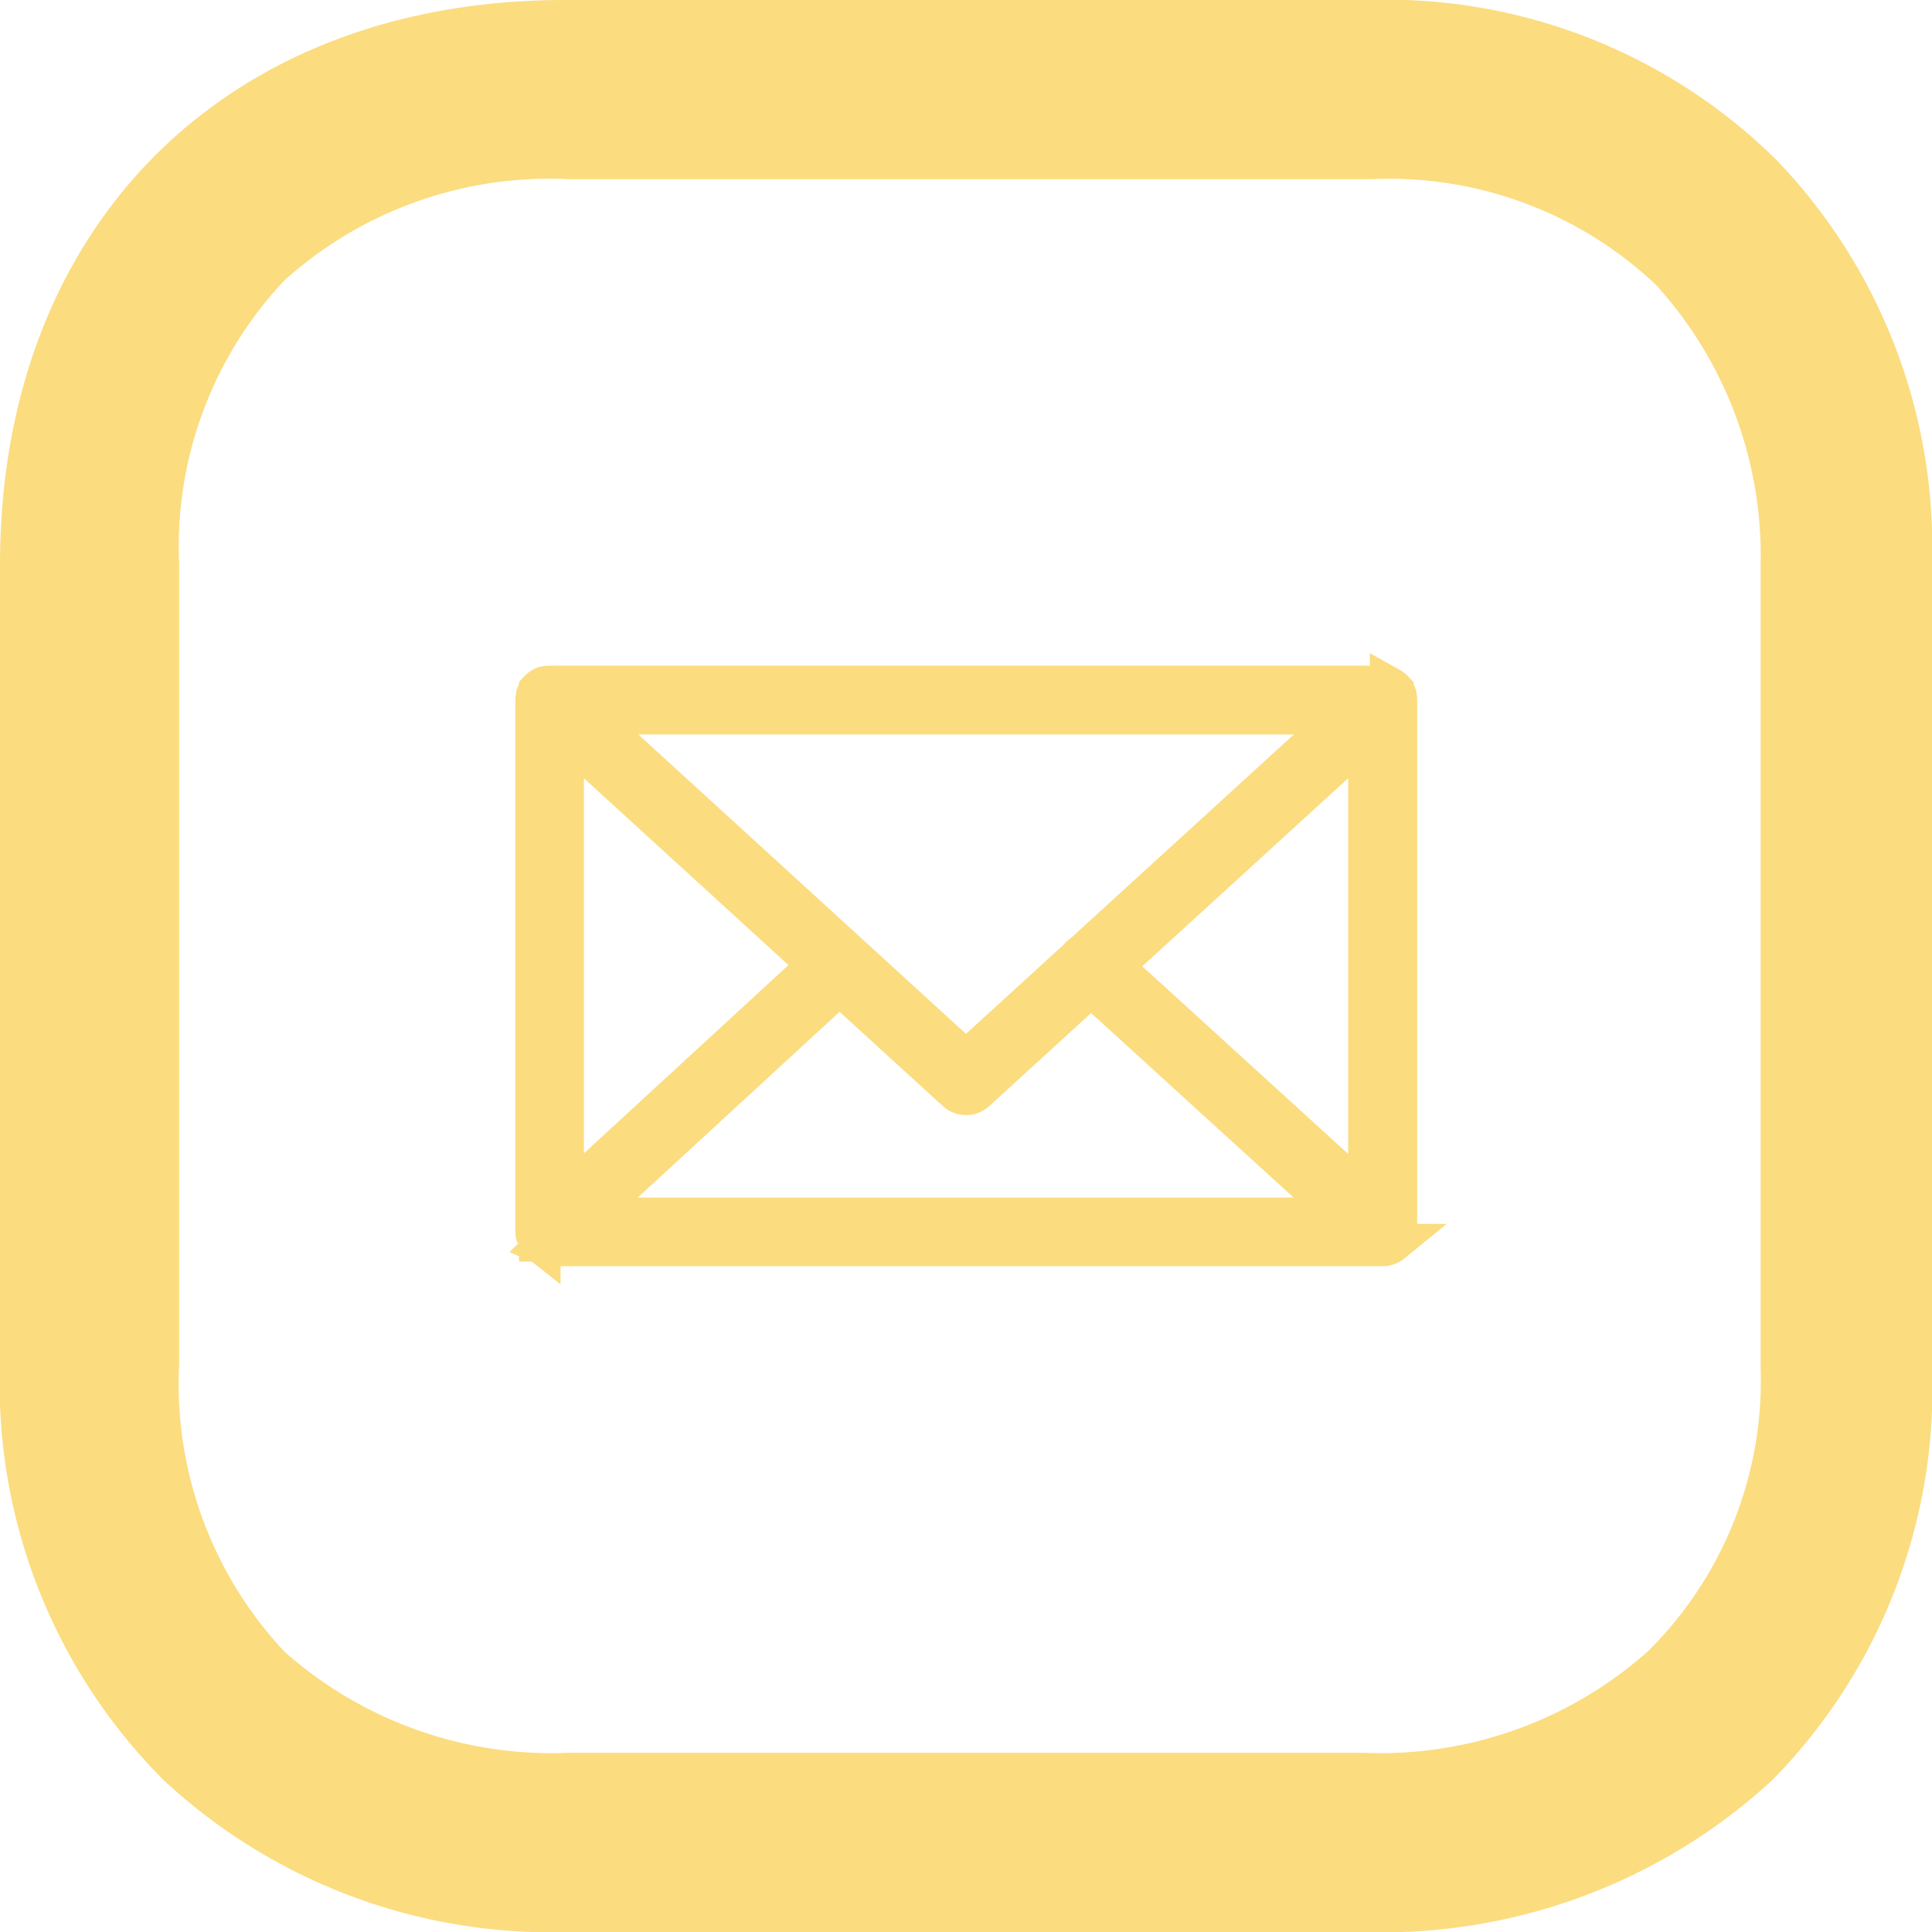
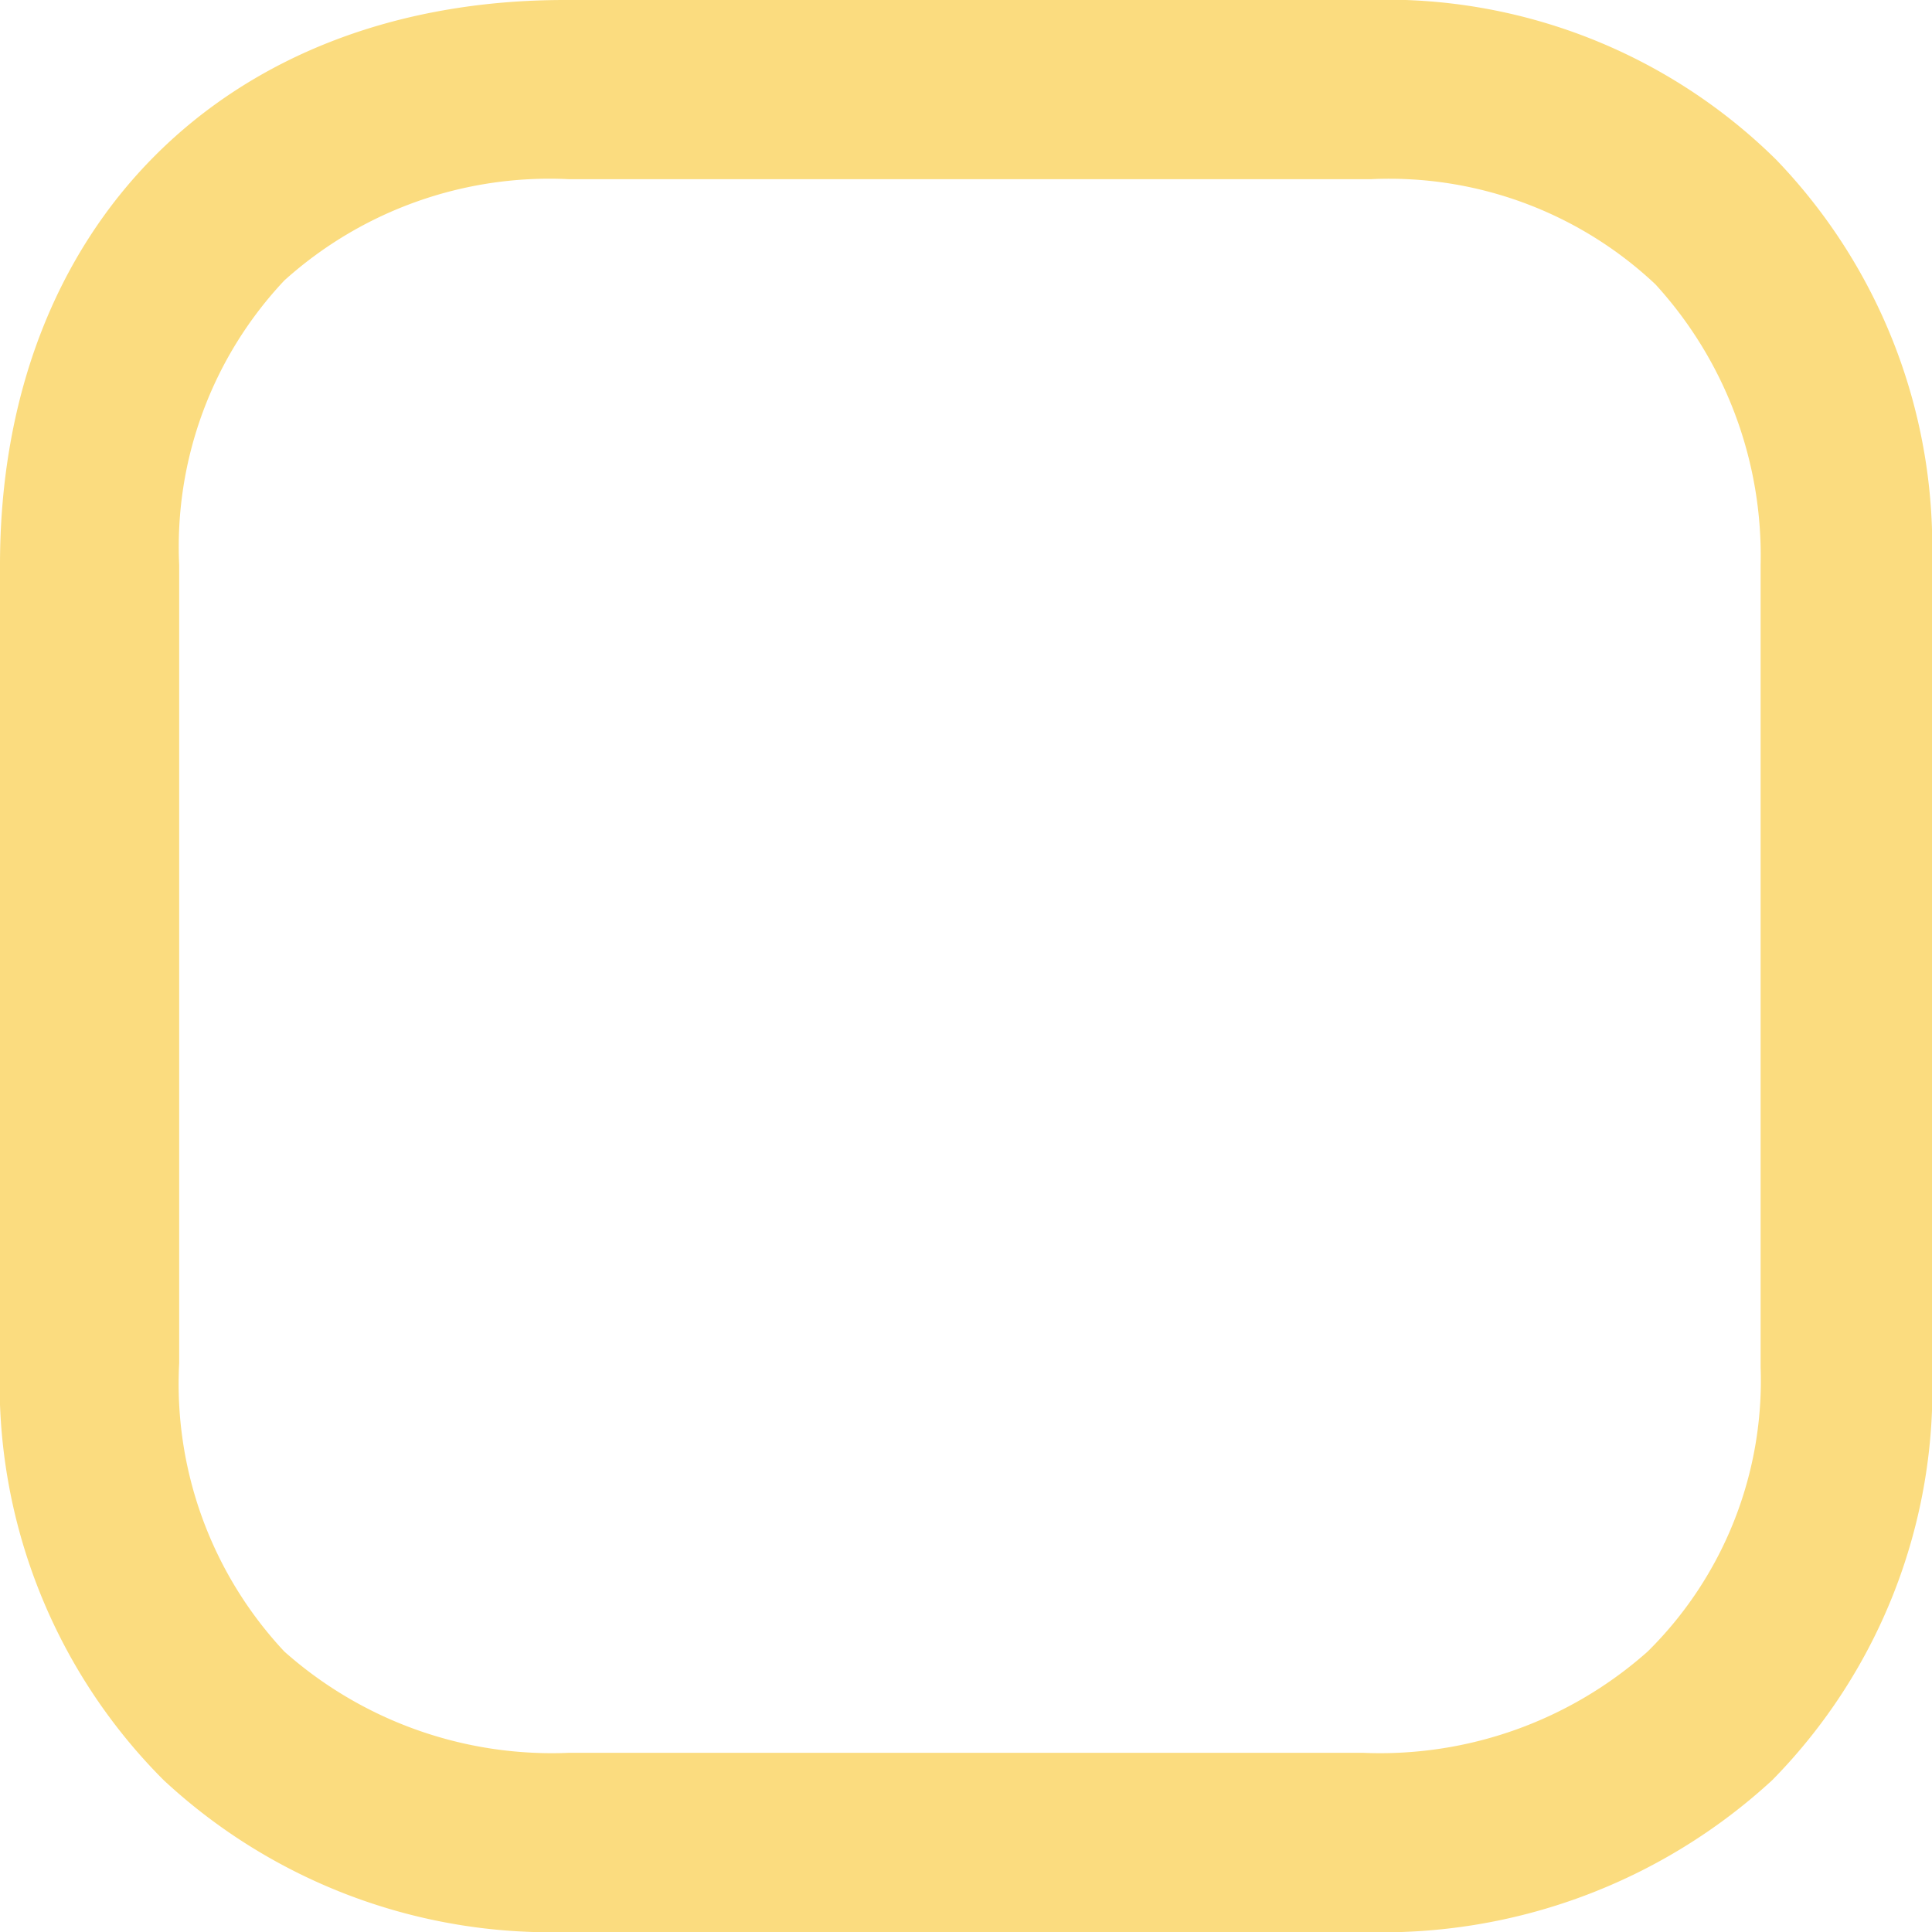
<svg xmlns="http://www.w3.org/2000/svg" width="49.6" height="49.6" viewBox="0 0 49.6 49.6">
  <g id="email2" transform="translate(-977.293 -2938)">
-     <path id="_3586360_email_envelope_mail_send_icon" data-name="3586360_email_envelope_mail_send_icon" d="M29.109,35.3a.381.381,0,0,0,.02-.118V21.524a.379.379,0,0,0-.021-.119c0-.005,0-.01,0-.015a.384.384,0,0,0-.071-.118s0-.005,0-.007l0,0a.387.387,0,0,0-.114-.083l-.009-.005a.38.38,0,0,0-.131-.032H7.325a.385.385,0,0,0-.133.032l-.007,0a.381.381,0,0,0-.115.084l0,0s0,0,0,.007a.386.386,0,0,0-.071.119c0,.005,0,.01,0,.016a.379.379,0,0,0-.021.119v13.66a.382.382,0,0,0,.021.12l0,.015a.386.386,0,0,0,.072.119l0,.007.005,0a.39.39,0,0,0,.041.036l.019.015a.358.358,0,0,0,.054.03l.013.007a.386.386,0,0,0,.151.031H28.743a.382.382,0,0,0,.151-.031l.021-.011a.393.393,0,0,0,.047-.026l.022-.018a.354.354,0,0,0,.037-.033l.006-.006s0-.005,0-.008a.385.385,0,0,0,.071-.118A.141.141,0,0,0,29.109,35.3ZM7.736,22.4l6.492,5.93L7.736,34.305Zm13.305,5.639a.368.368,0,0,0-.077.057c-.008.009-.011.021-.019.031l-2.9,2.647-9.7-8.863H27.75Zm-6.242.813,2.988,2.729a.385.385,0,0,0,.52,0l2.95-2.695L27.748,34.8H8.338Zm7.03-.489L28.358,22.4V34.312Z" transform="translate(984.047 2934.445)" fill="#fbdc7f" stroke="#fbdc7f" stroke-width="1" />
    <path id="Caminho_649" data-name="Caminho 649" d="M49,8.9A14.242,14.242,0,0,0,38.5,4.8H17.9C9.2,4.8,3.4,10.6,3.4,19.3V39.8A14.389,14.389,0,0,0,7.6,50.5,14.594,14.594,0,0,0,18,54.4H38.4a14.766,14.766,0,0,0,10.5-3.9A14.316,14.316,0,0,0,53,39.9V19.3A14.335,14.335,0,0,0,49,8.9Zm-.4,31a9.771,9.771,0,0,1-2.9,7.3,10.337,10.337,0,0,1-7.3,2.6H18a10.337,10.337,0,0,1-7.3-2.6A10.052,10.052,0,0,1,8,39.8V19.3A9.969,9.969,0,0,1,10.7,12,10.169,10.169,0,0,1,18,9.4H38.6a9.969,9.969,0,0,1,7.3,2.7,10.319,10.319,0,0,1,2.7,7.2V39.9Z" transform="translate(973.893 2933.2)" fill="#fbdc7f" />
  </g>
</svg>